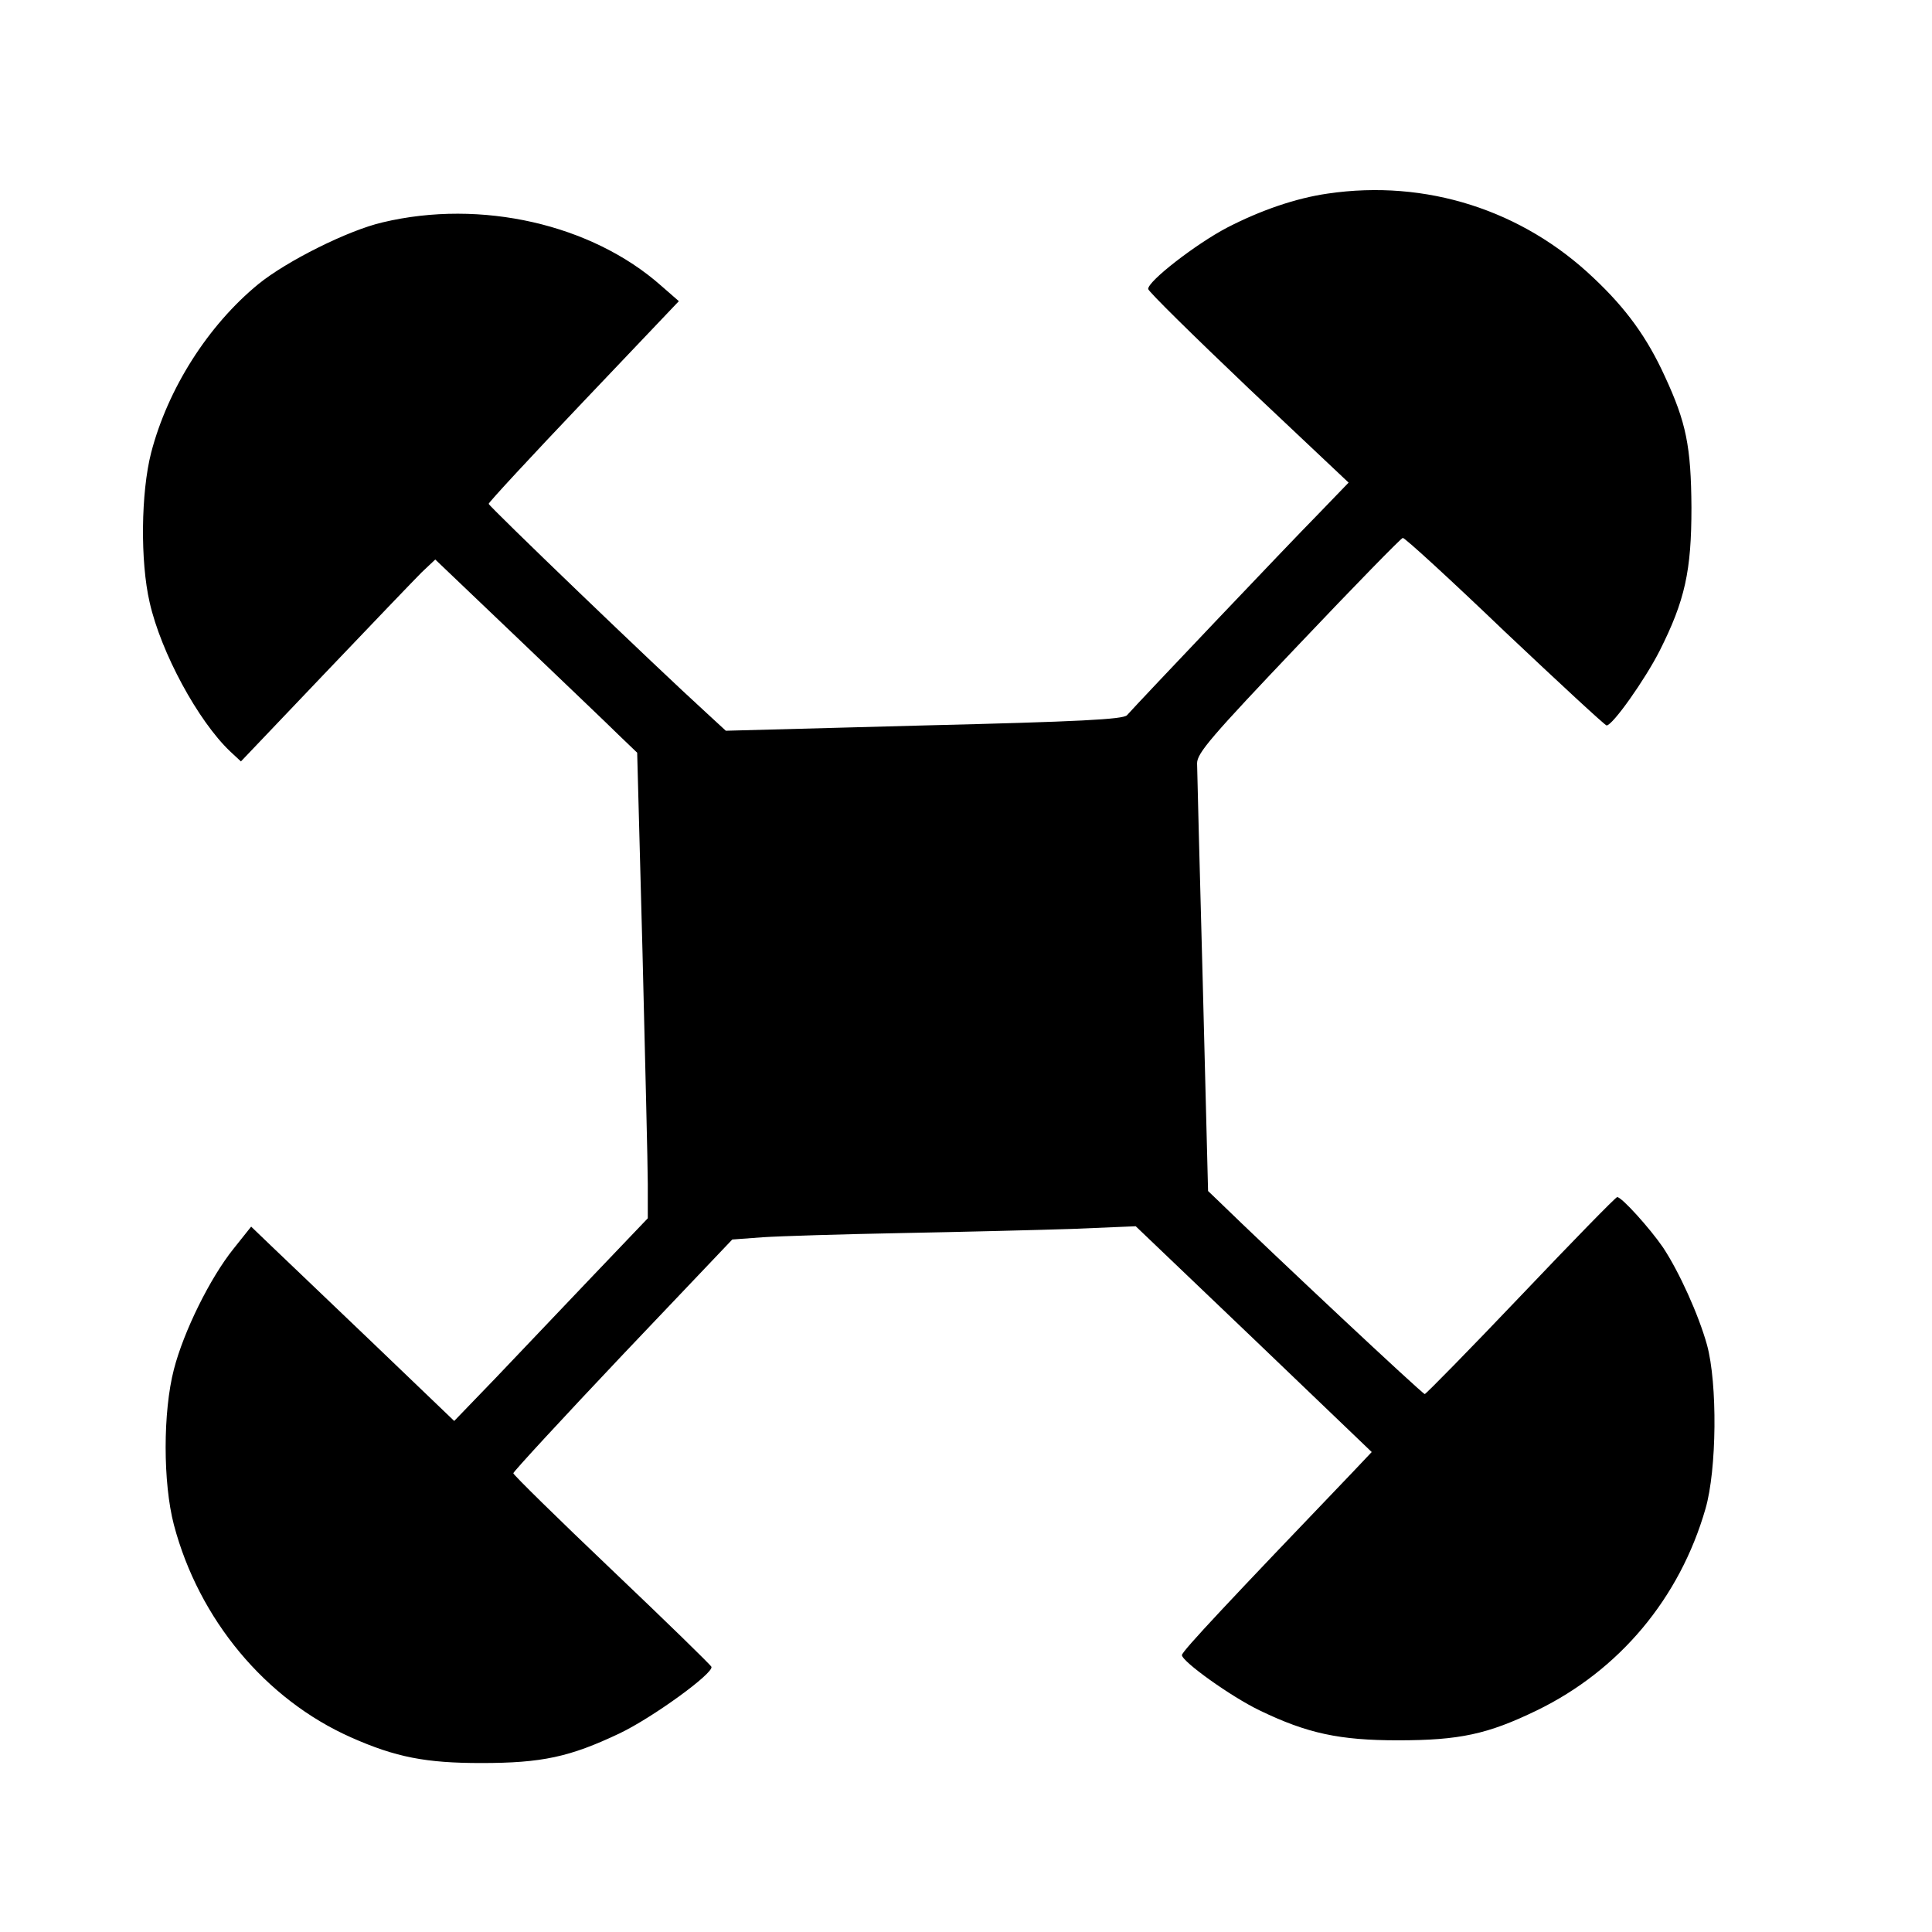
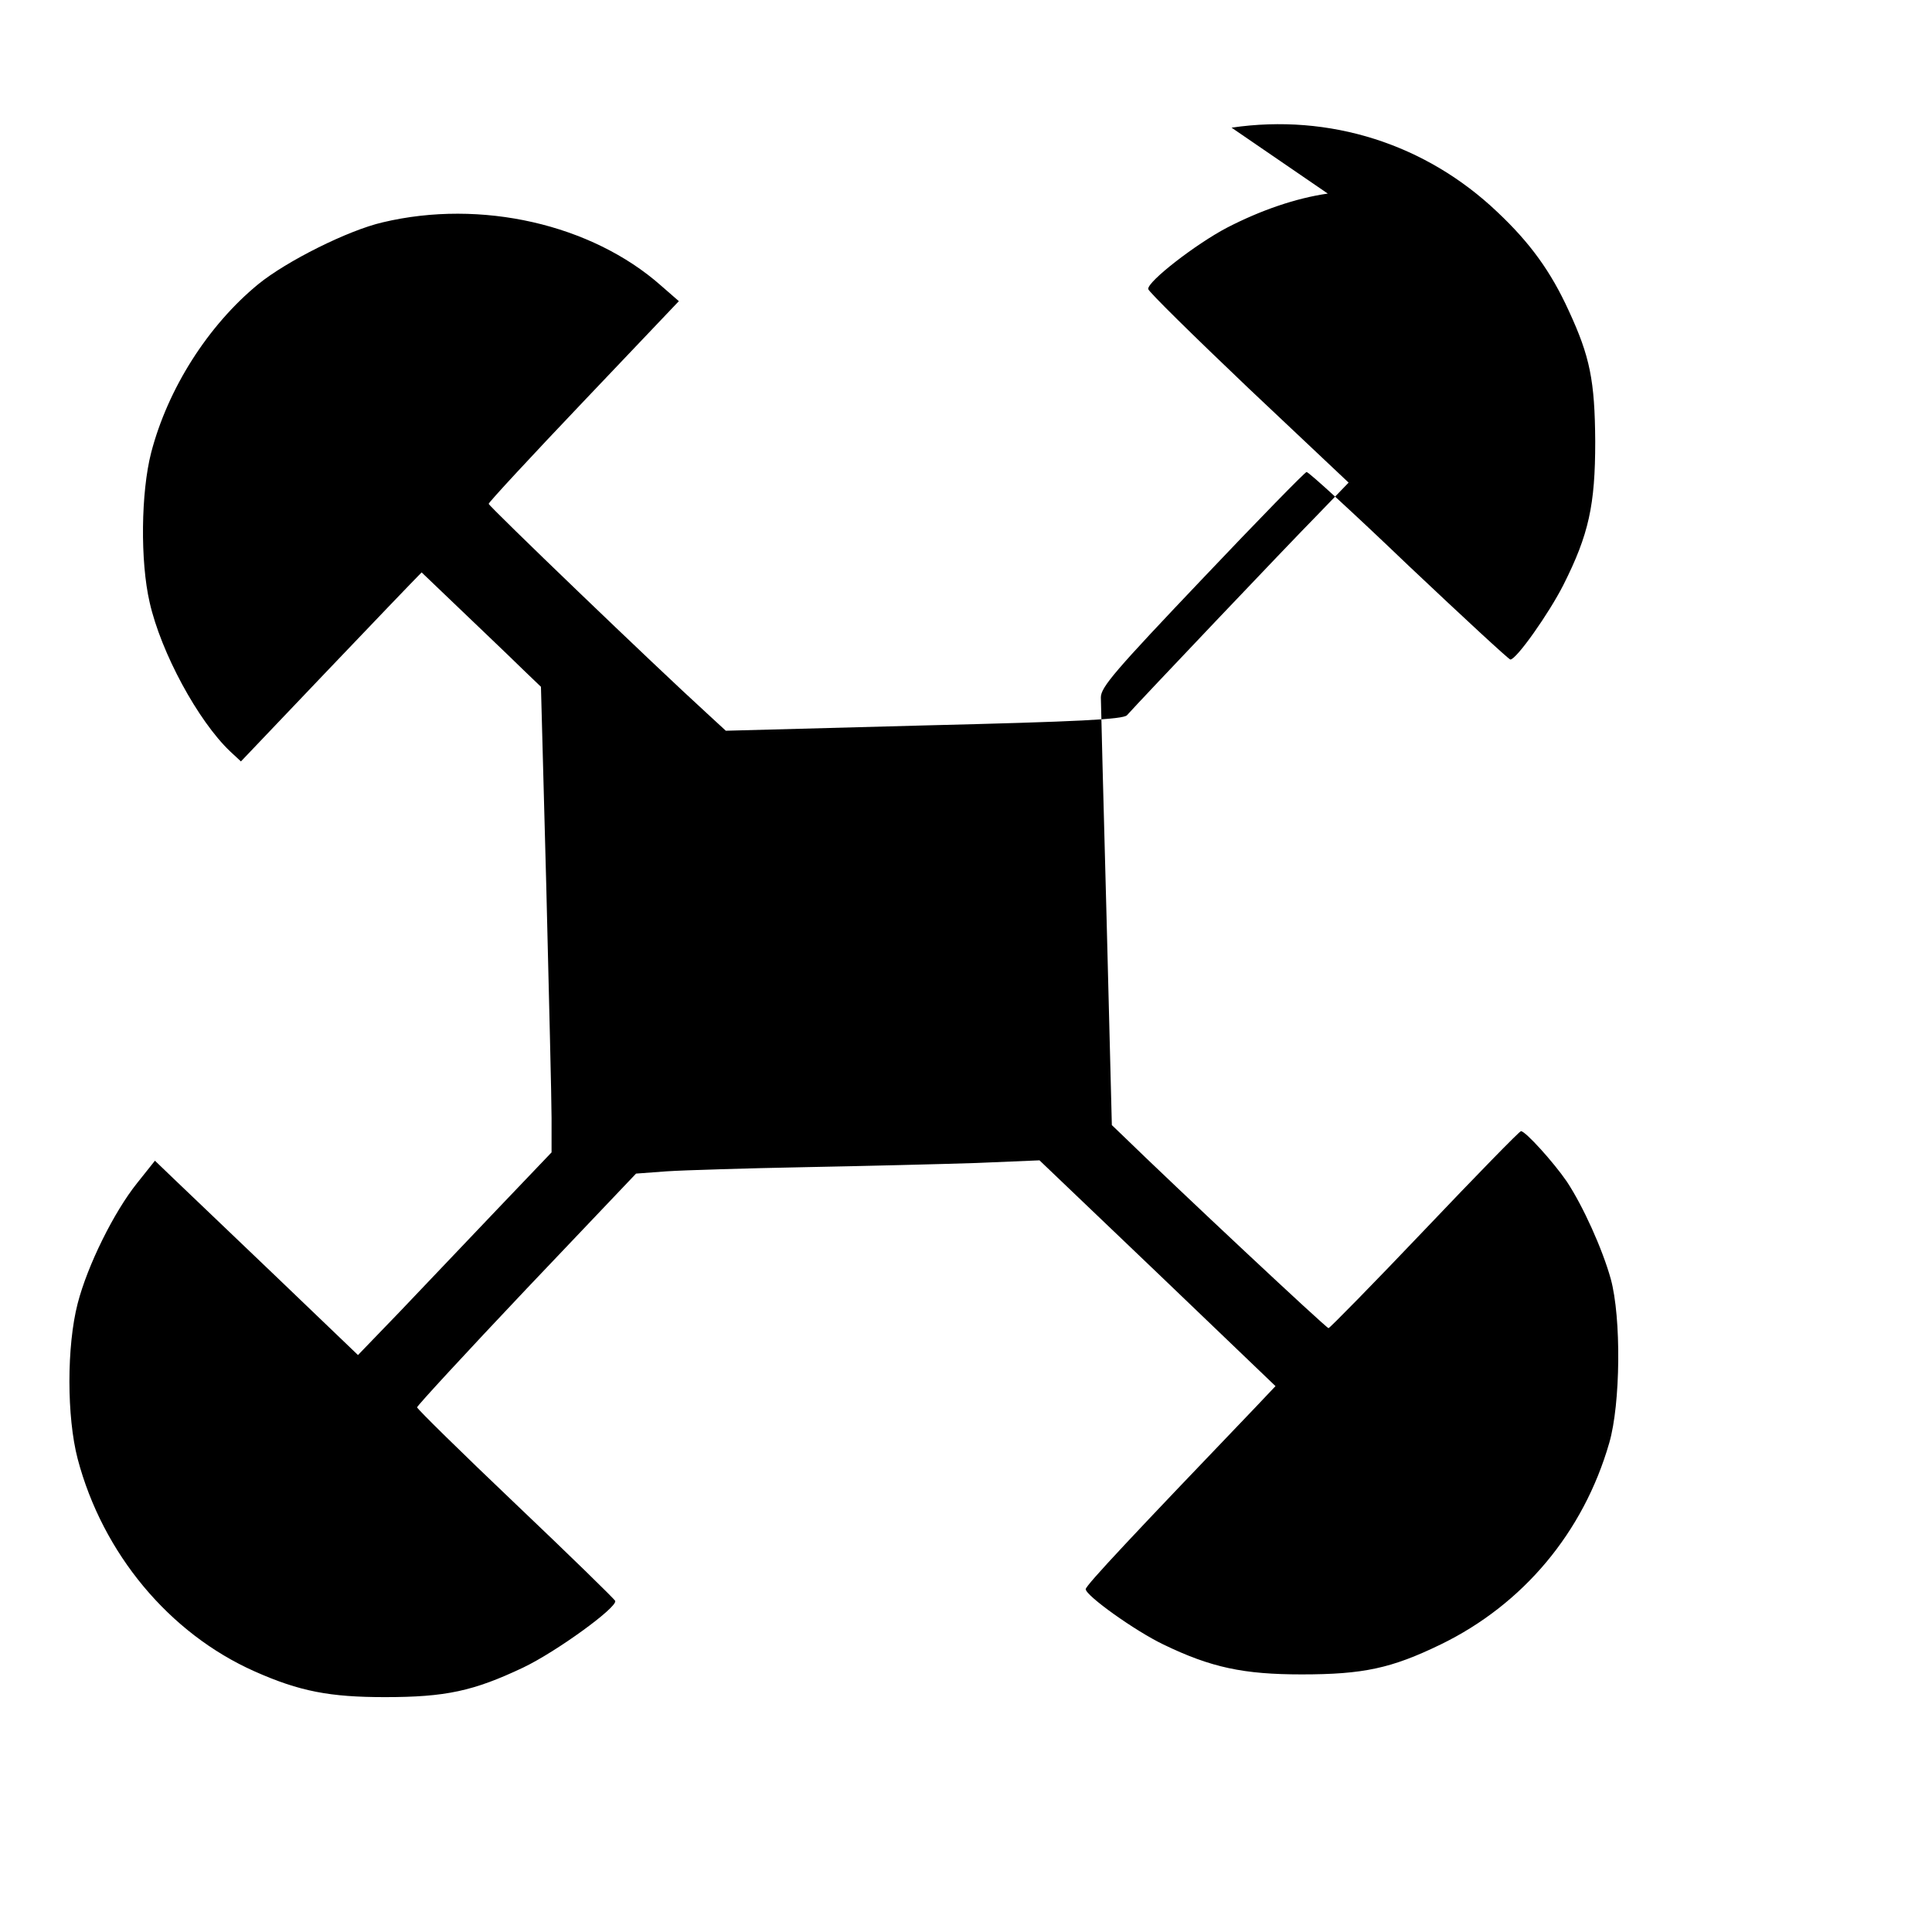
<svg xmlns="http://www.w3.org/2000/svg" version="1.0" width="510pt" height="510pt" viewBox="0 0 510 510" preserveAspectRatio="xMidYMid meet">
  <g transform="translate(0,510) scale(0.1,-0.1)" fill="#000000" stroke="none">
-     <path d="M3505 4589 c-84 -12 -177 -44 -266 -90 -82 -43 -210 -142 -208 -162 0 -6 120 -124 265 -262 l264 -249 -83 -86 c-73 -74 -470 -492 -502 -528 -10 -11 -126 -17 -536 -27 l-523 -14 -51 47 c-134 122 -575 546 -575 552 0 4 113 126 251 271 l251 264 -47 41 c-183 162 -475 229 -735 167 -91 -21 -253 -102 -328 -163 -133 -109 -239 -276 -283 -445 -27 -105 -29 -287 -4 -395 30 -133 128 -313 212 -393 l29 -27 221 232 c122 128 237 248 256 267 l36 34 218 -208 c120 -115 240 -229 266 -255 l49 -47 14 -524 c7 -288 14 -565 14 -614 l0 -91 -147 -154 c-81 -85 -196 -206 -255 -268 l-109 -113 -217 208 c-119 114 -240 229 -268 256 l-51 49 -47 -59 c-61 -76 -131 -217 -157 -318 -29 -112 -29 -299 0 -410 66 -250 242 -461 467 -561 119 -53 199 -68 344 -68 161 0 234 16 365 78 88 42 249 159 243 176 -2 5 -120 120 -263 256 -143 136 -260 251 -260 255 0 4 130 145 289 313 l289 304 81 6 c45 3 209 8 366 11 157 3 360 8 451 11 l167 7 312 -298 311 -298 -53 -56 c-319 -333 -448 -470 -448 -480 0 -17 130 -110 205 -146 126 -61 212 -79 365 -79 163 0 237 16 367 79 218 106 377 296 445 532 30 103 32 331 4 433 -22 79 -73 192 -116 257 -35 51 -109 133 -121 133 -4 0 -118 -117 -254 -260 -136 -143 -251 -260 -254 -260 -6 0 -399 368 -549 514 l-23 22 -14 550 c-8 302 -15 563 -15 579 0 27 37 70 268 313 147 155 271 282 275 282 5 1 126 -110 269 -247 144 -136 265 -248 269 -248 16 0 102 122 140 197 67 133 84 211 84 378 -1 162 -14 225 -70 346 -47 103 -102 179 -188 260 -189 180 -443 261 -702 223z" />
+     <path d="M3505 4589 c-84 -12 -177 -44 -266 -90 -82 -43 -210 -142 -208 -162 0 -6 120 -124 265 -262 l264 -249 -83 -86 c-73 -74 -470 -492 -502 -528 -10 -11 -126 -17 -536 -27 l-523 -14 -51 47 c-134 122 -575 546 -575 552 0 4 113 126 251 271 l251 264 -47 41 c-183 162 -475 229 -735 167 -91 -21 -253 -102 -328 -163 -133 -109 -239 -276 -283 -445 -27 -105 -29 -287 -4 -395 30 -133 128 -313 212 -393 l29 -27 221 232 c122 128 237 248 256 267 c120 -115 240 -229 266 -255 l49 -47 14 -524 c7 -288 14 -565 14 -614 l0 -91 -147 -154 c-81 -85 -196 -206 -255 -268 l-109 -113 -217 208 c-119 114 -240 229 -268 256 l-51 49 -47 -59 c-61 -76 -131 -217 -157 -318 -29 -112 -29 -299 0 -410 66 -250 242 -461 467 -561 119 -53 199 -68 344 -68 161 0 234 16 365 78 88 42 249 159 243 176 -2 5 -120 120 -263 256 -143 136 -260 251 -260 255 0 4 130 145 289 313 l289 304 81 6 c45 3 209 8 366 11 157 3 360 8 451 11 l167 7 312 -298 311 -298 -53 -56 c-319 -333 -448 -470 -448 -480 0 -17 130 -110 205 -146 126 -61 212 -79 365 -79 163 0 237 16 367 79 218 106 377 296 445 532 30 103 32 331 4 433 -22 79 -73 192 -116 257 -35 51 -109 133 -121 133 -4 0 -118 -117 -254 -260 -136 -143 -251 -260 -254 -260 -6 0 -399 368 -549 514 l-23 22 -14 550 c-8 302 -15 563 -15 579 0 27 37 70 268 313 147 155 271 282 275 282 5 1 126 -110 269 -247 144 -136 265 -248 269 -248 16 0 102 122 140 197 67 133 84 211 84 378 -1 162 -14 225 -70 346 -47 103 -102 179 -188 260 -189 180 -443 261 -702 223z" />
  </g>
</svg>